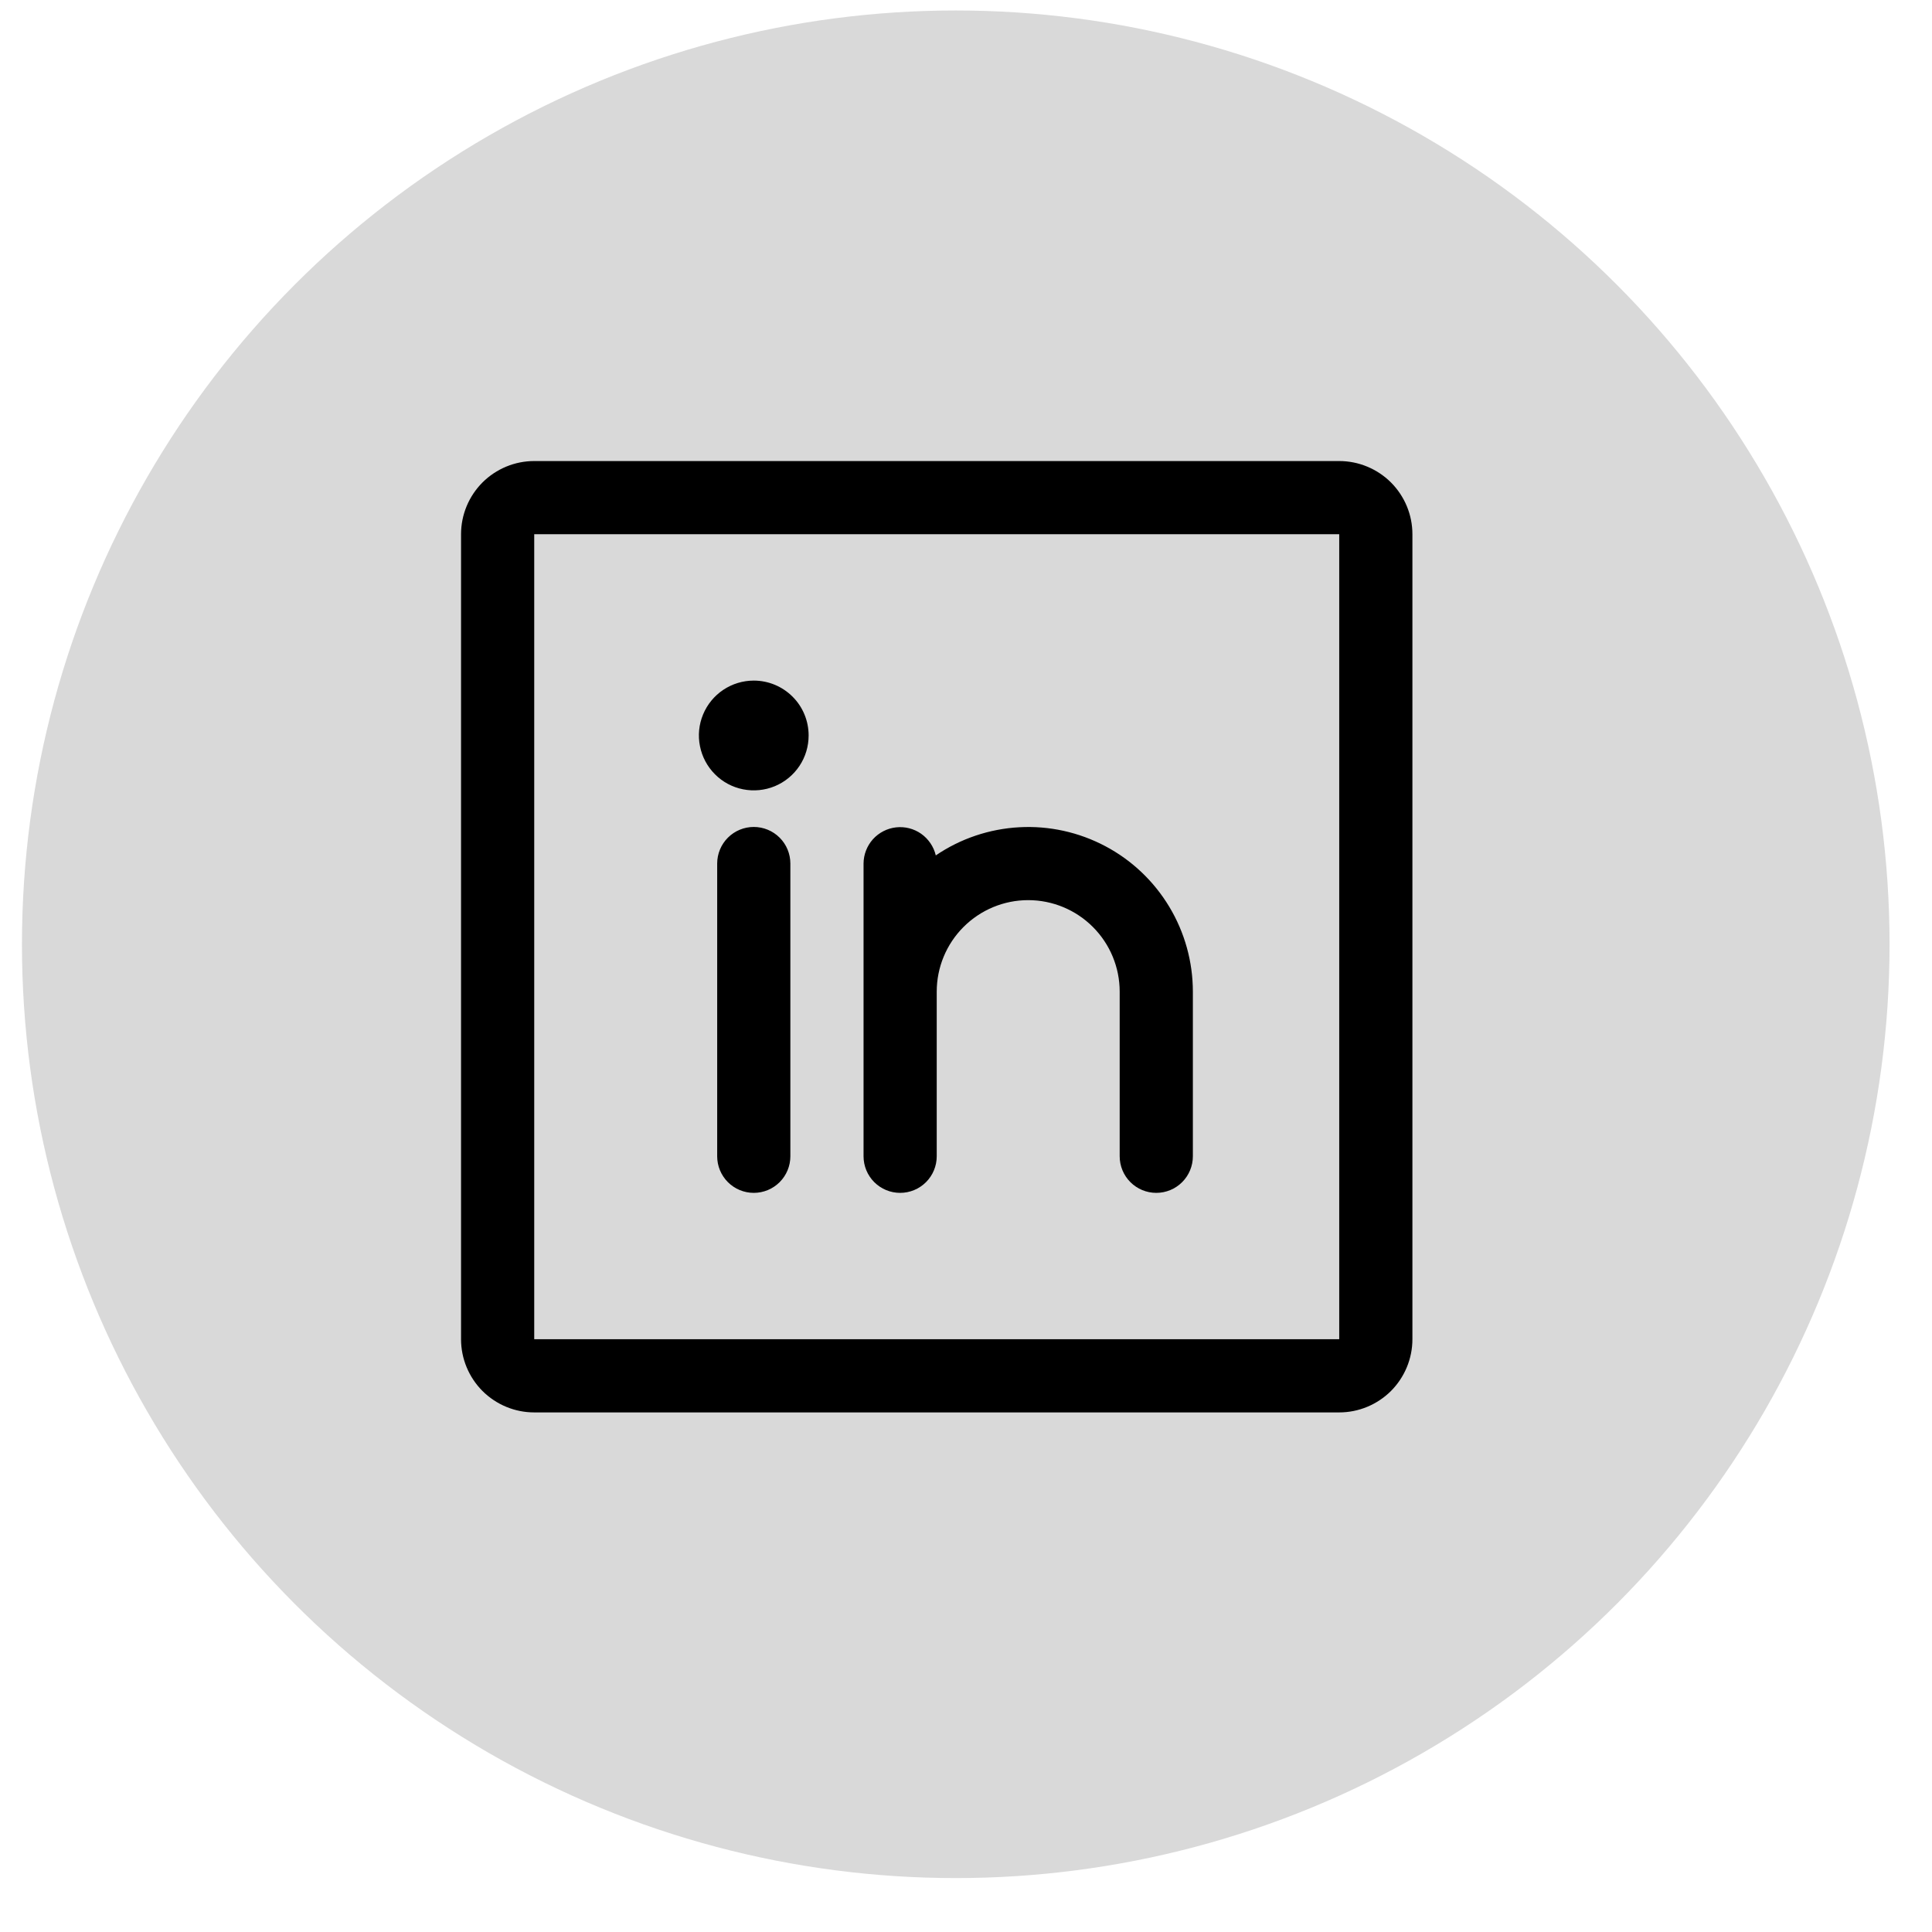
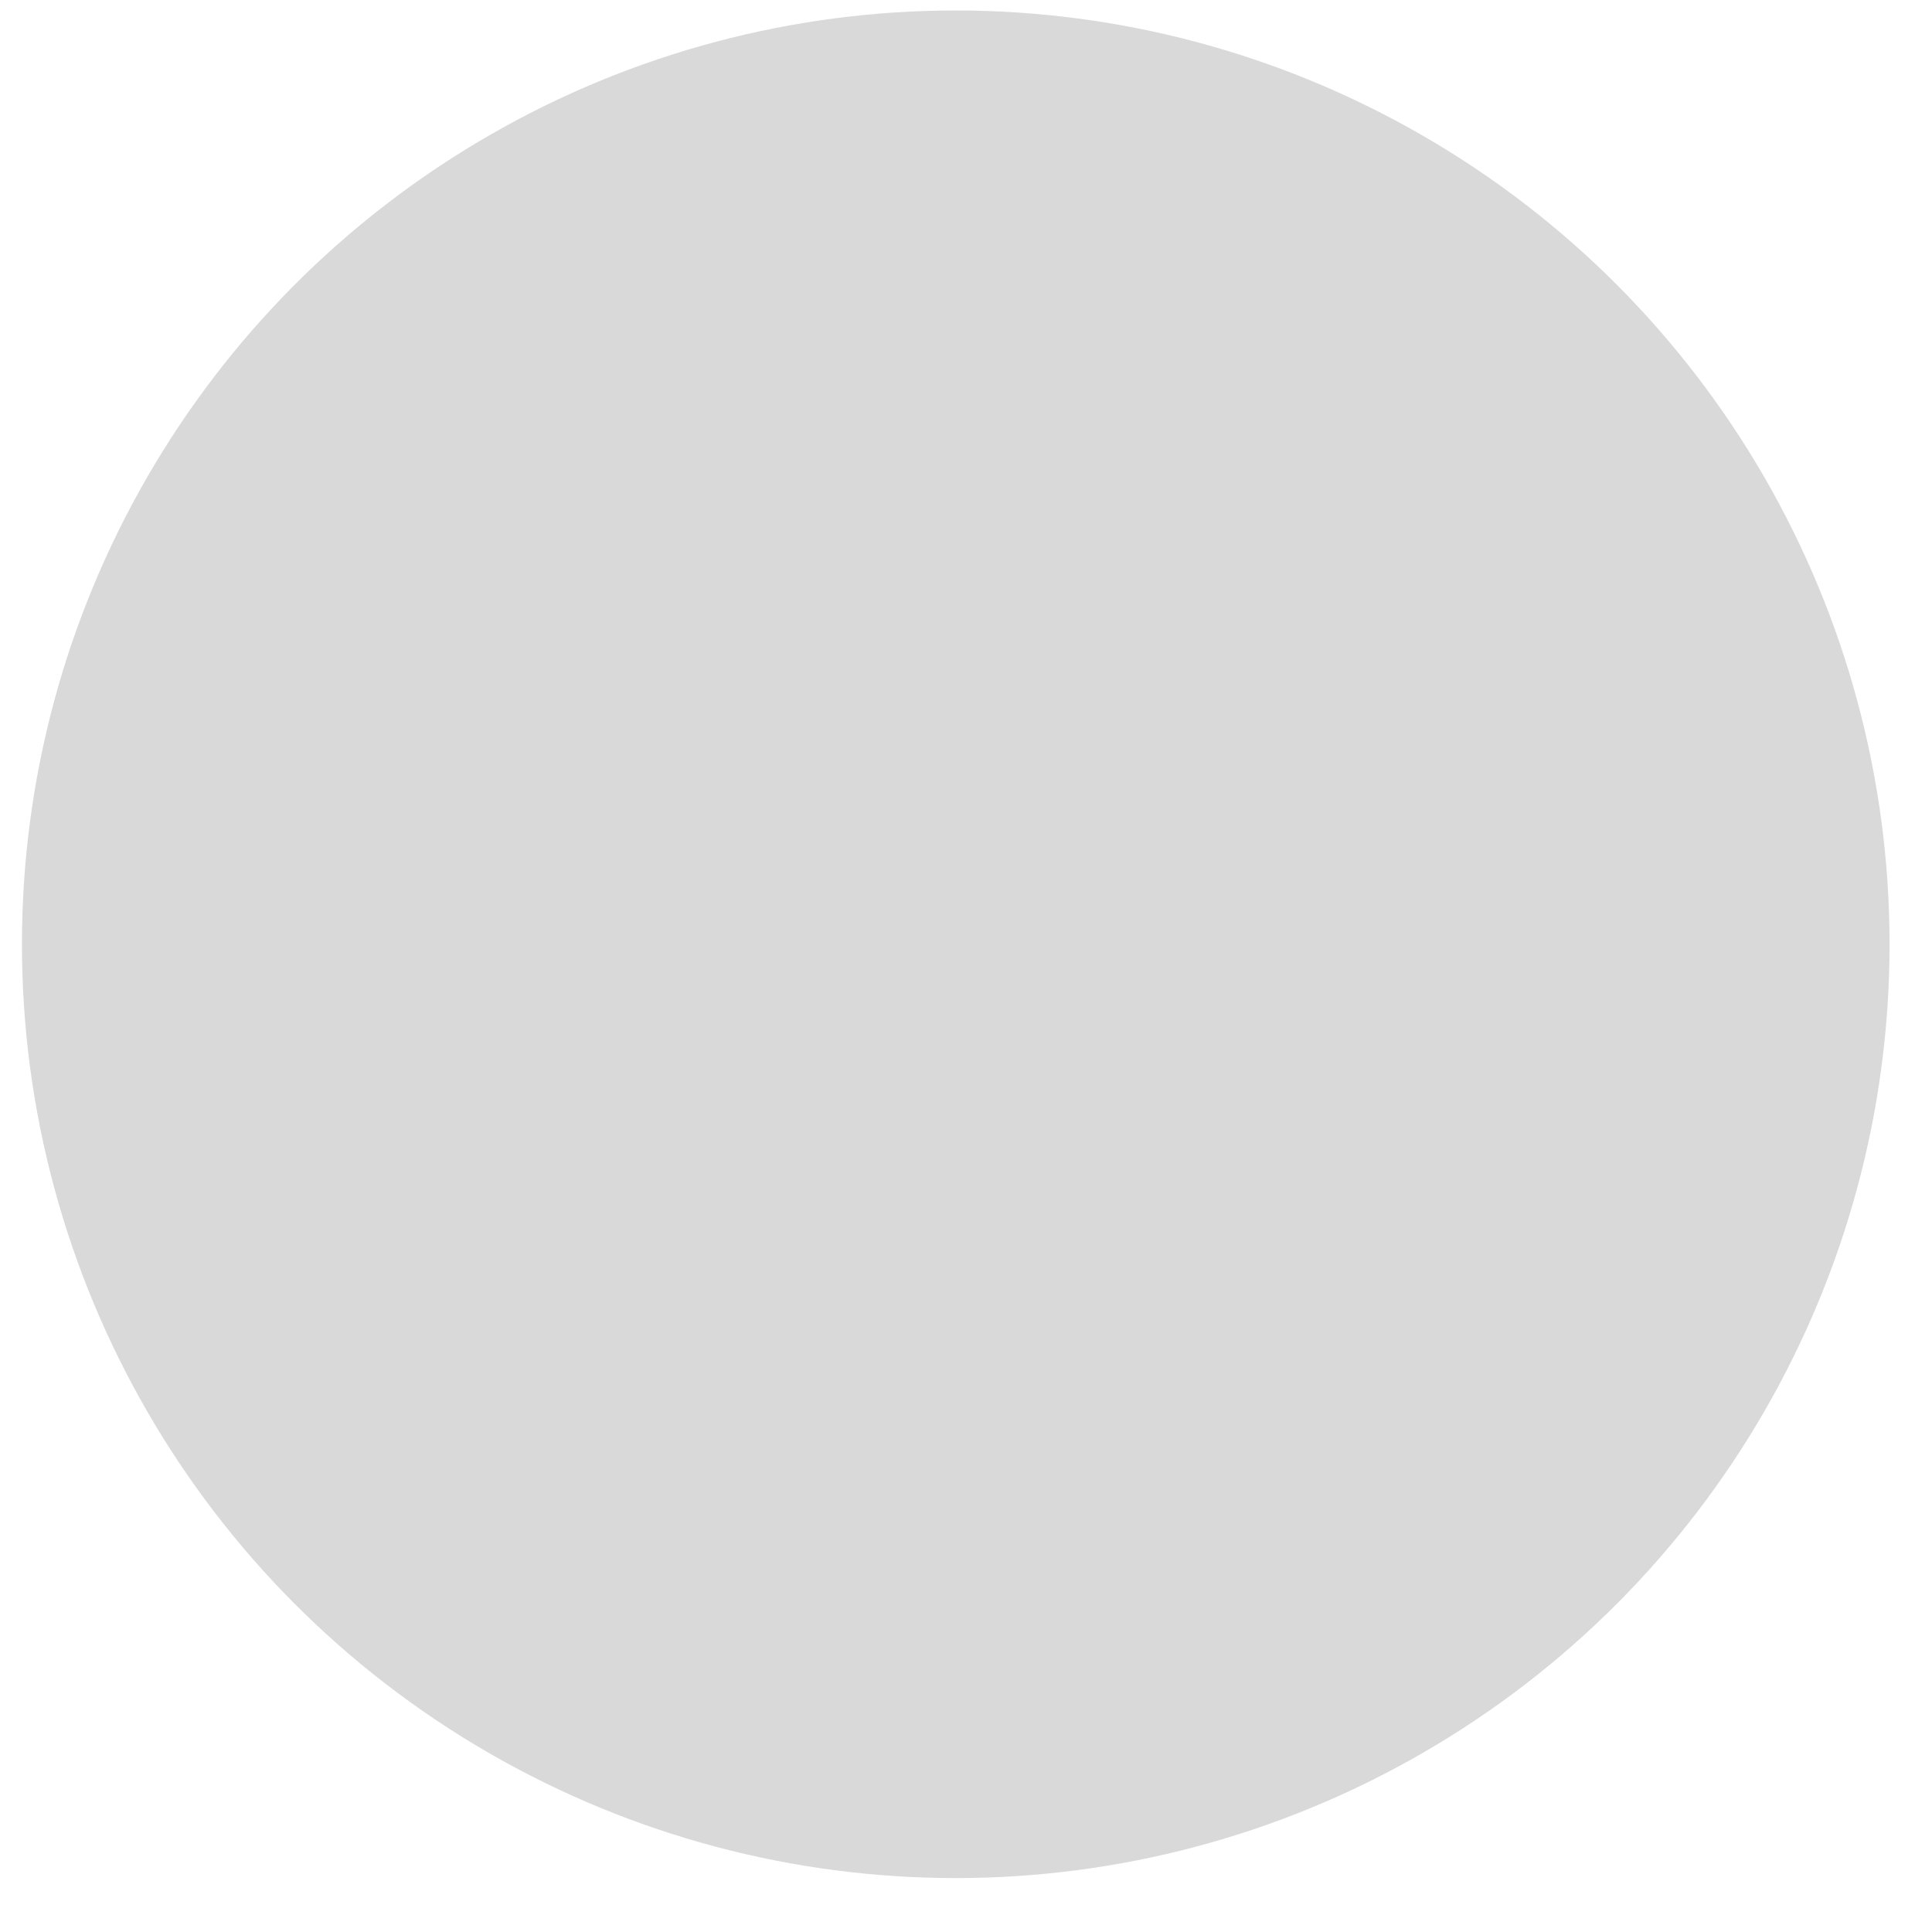
<svg xmlns="http://www.w3.org/2000/svg" width="33" height="33" viewBox="0 0 33 33" fill="none">
  <circle cx="16.325" cy="16.129" r="15.95" fill="#D9D9D9" />
-   <path d="M22.875 7.875H9.125C8.793 7.875 8.476 8.007 8.241 8.241C8.007 8.476 7.875 8.793 7.875 9.125V22.875C7.875 23.206 8.007 23.524 8.241 23.759C8.476 23.993 8.793 24.125 9.125 24.125H22.875C23.206 24.125 23.524 23.993 23.759 23.759C23.993 23.524 24.125 23.206 24.125 22.875V9.125C24.125 8.793 23.993 8.476 23.759 8.241C23.524 8.007 23.206 7.875 22.875 7.875ZM22.875 22.875H9.125V9.125H22.875V22.875ZM13.5 14.75V19.75C13.5 19.916 13.434 20.075 13.317 20.192C13.2 20.309 13.041 20.375 12.875 20.375C12.709 20.375 12.55 20.309 12.433 20.192C12.316 20.075 12.25 19.916 12.25 19.75V14.75C12.25 14.584 12.316 14.425 12.433 14.308C12.55 14.191 12.709 14.125 12.875 14.125C13.041 14.125 13.2 14.191 13.317 14.308C13.434 14.425 13.5 14.584 13.5 14.75ZM20.375 16.938V19.75C20.375 19.916 20.309 20.075 20.192 20.192C20.075 20.309 19.916 20.375 19.75 20.375C19.584 20.375 19.425 20.309 19.308 20.192C19.191 20.075 19.125 19.916 19.125 19.75V16.938C19.125 16.523 18.96 16.126 18.667 15.833C18.374 15.54 17.977 15.375 17.562 15.375C17.148 15.375 16.751 15.54 16.458 15.833C16.165 16.126 16 16.523 16 16.938V19.75C16 19.916 15.934 20.075 15.817 20.192C15.7 20.309 15.541 20.375 15.375 20.375C15.209 20.375 15.05 20.309 14.933 20.192C14.816 20.075 14.75 19.916 14.75 19.75V14.75C14.751 14.597 14.808 14.449 14.91 14.335C15.012 14.222 15.153 14.149 15.305 14.132C15.457 14.115 15.61 14.154 15.735 14.242C15.86 14.331 15.949 14.462 15.984 14.611C16.406 14.324 16.899 14.158 17.41 14.13C17.92 14.102 18.428 14.214 18.879 14.453C19.331 14.692 19.708 15.05 19.972 15.488C20.235 15.925 20.375 16.427 20.375 16.938ZM13.812 12.562C13.812 12.748 13.758 12.929 13.655 13.083C13.552 13.238 13.405 13.358 13.234 13.429C13.062 13.5 12.874 13.518 12.692 13.482C12.51 13.446 12.343 13.357 12.212 13.225C12.081 13.094 11.992 12.927 11.956 12.745C11.919 12.563 11.938 12.375 12.009 12.204C12.08 12.032 12.2 11.886 12.354 11.783C12.508 11.68 12.69 11.625 12.875 11.625C13.124 11.625 13.362 11.724 13.538 11.9C13.714 12.075 13.812 12.314 13.812 12.562Z" fill="black" />
</svg>